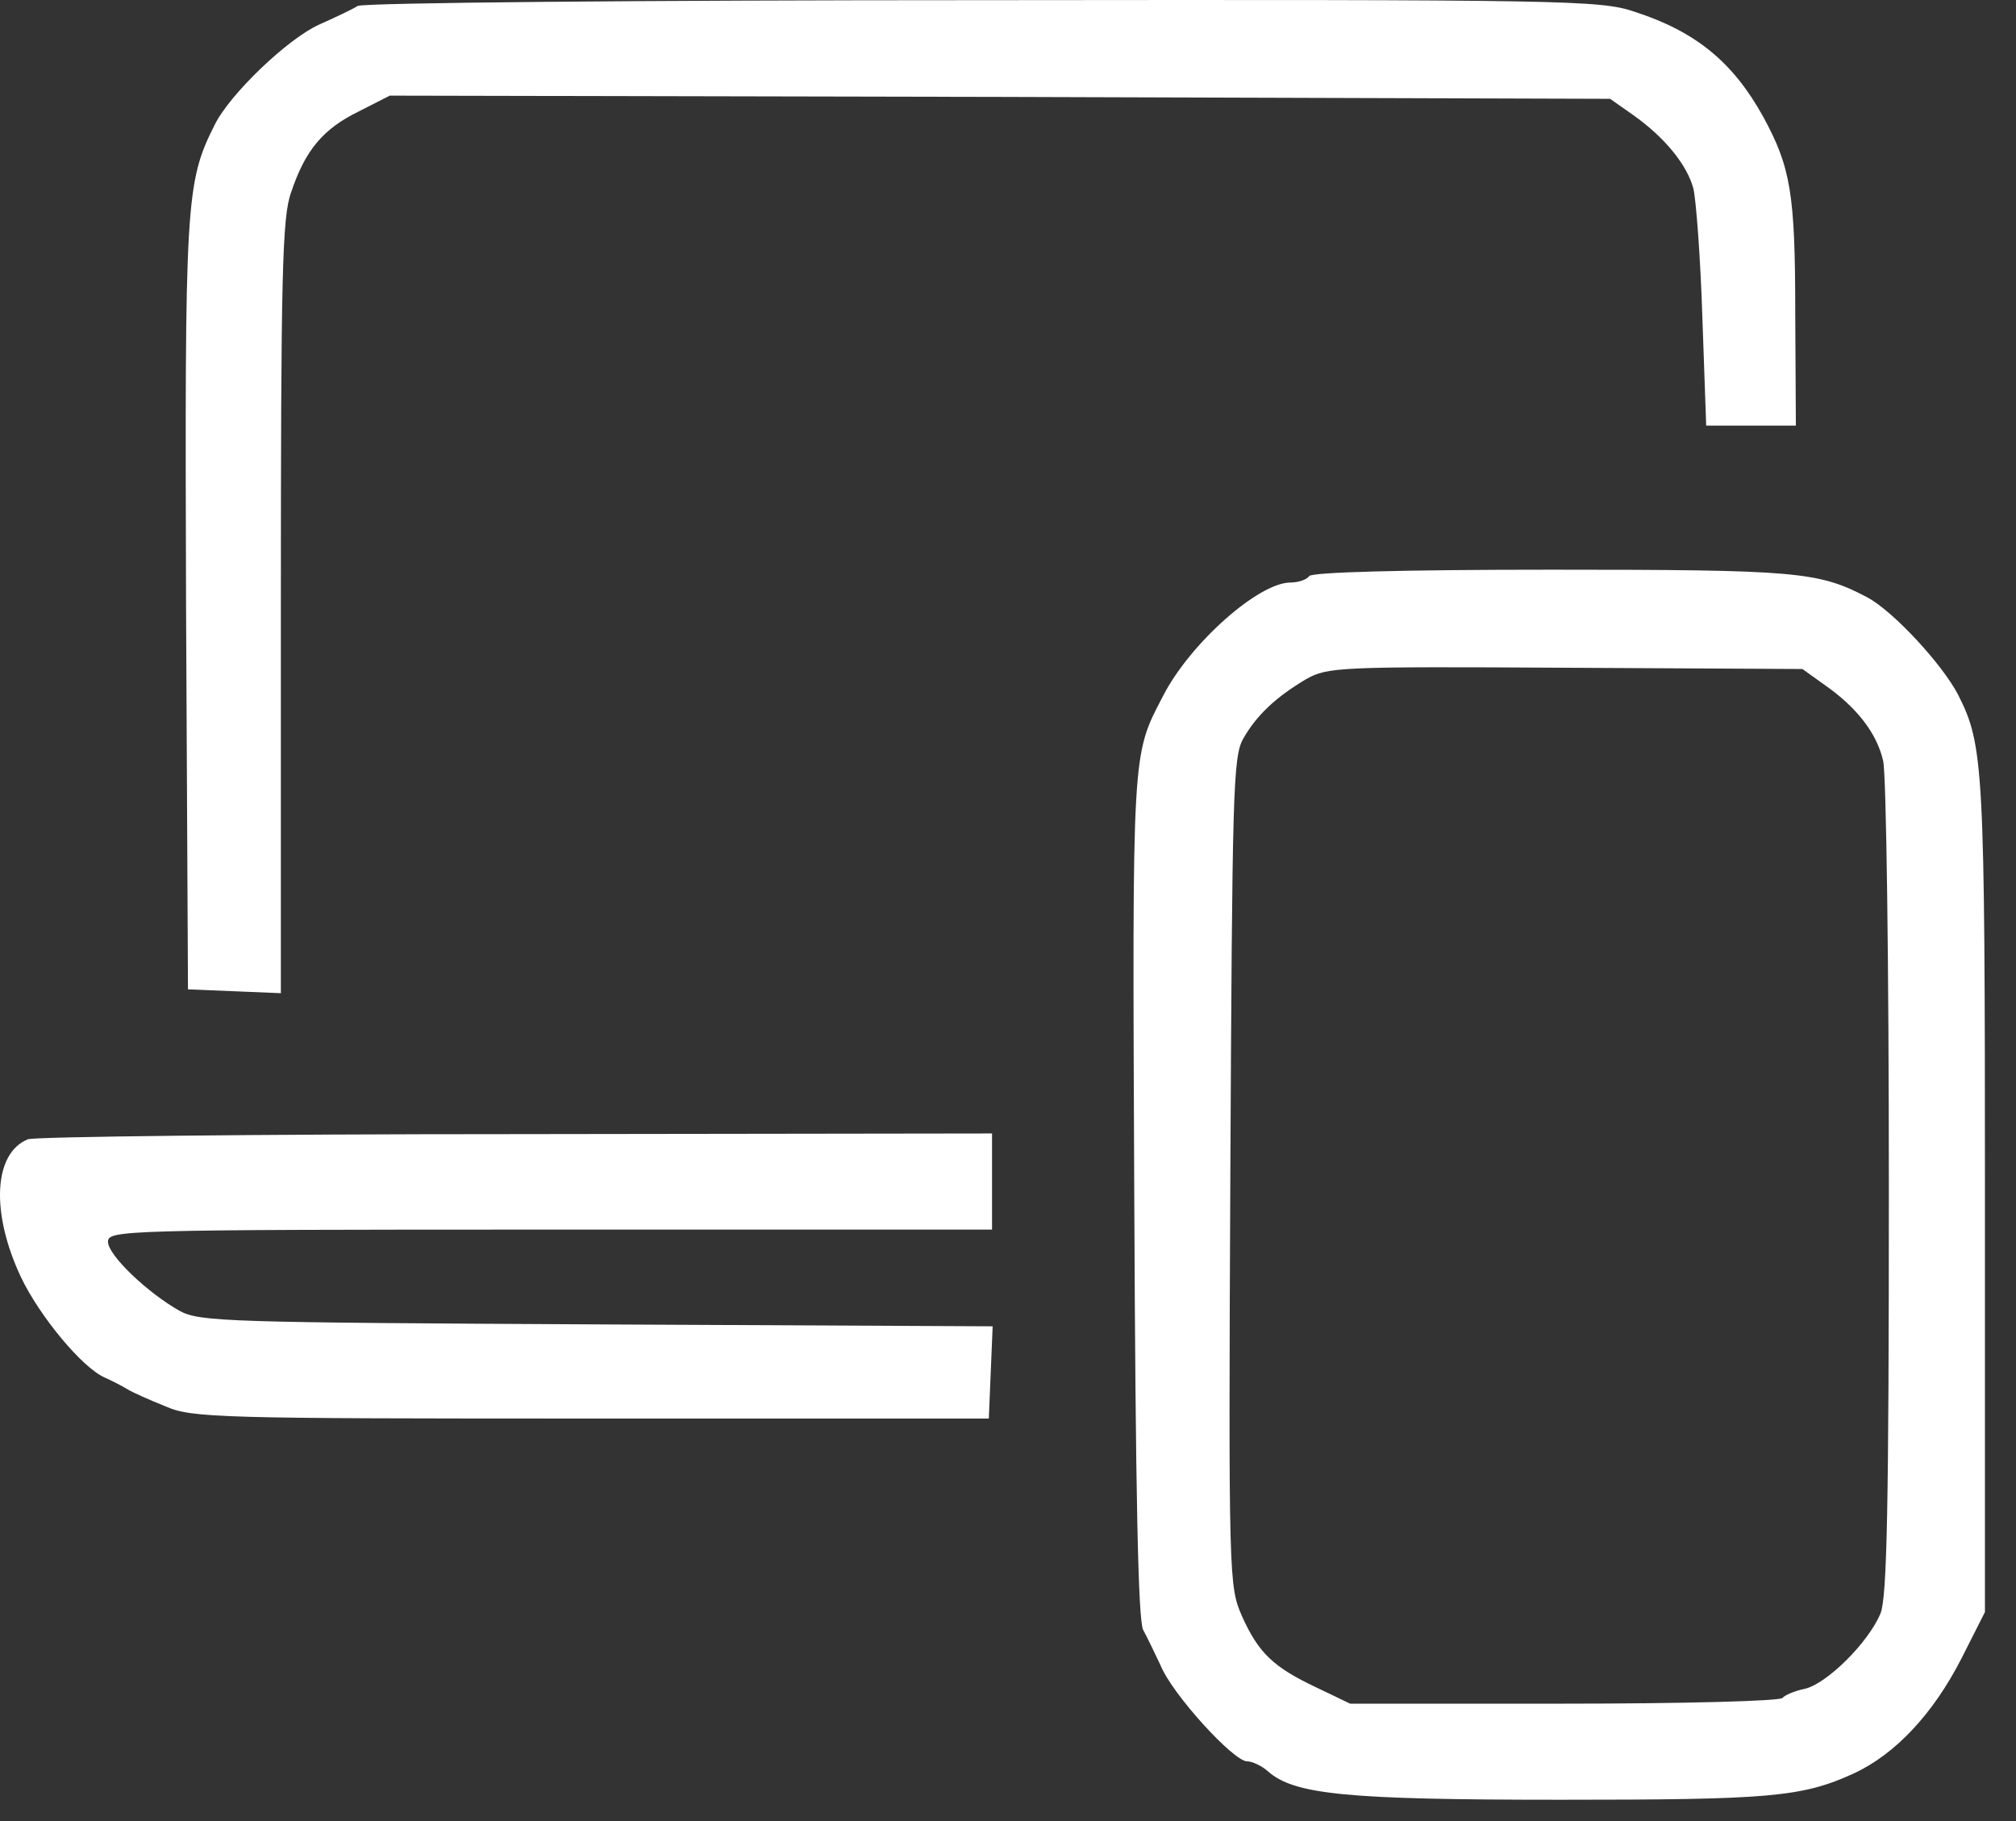
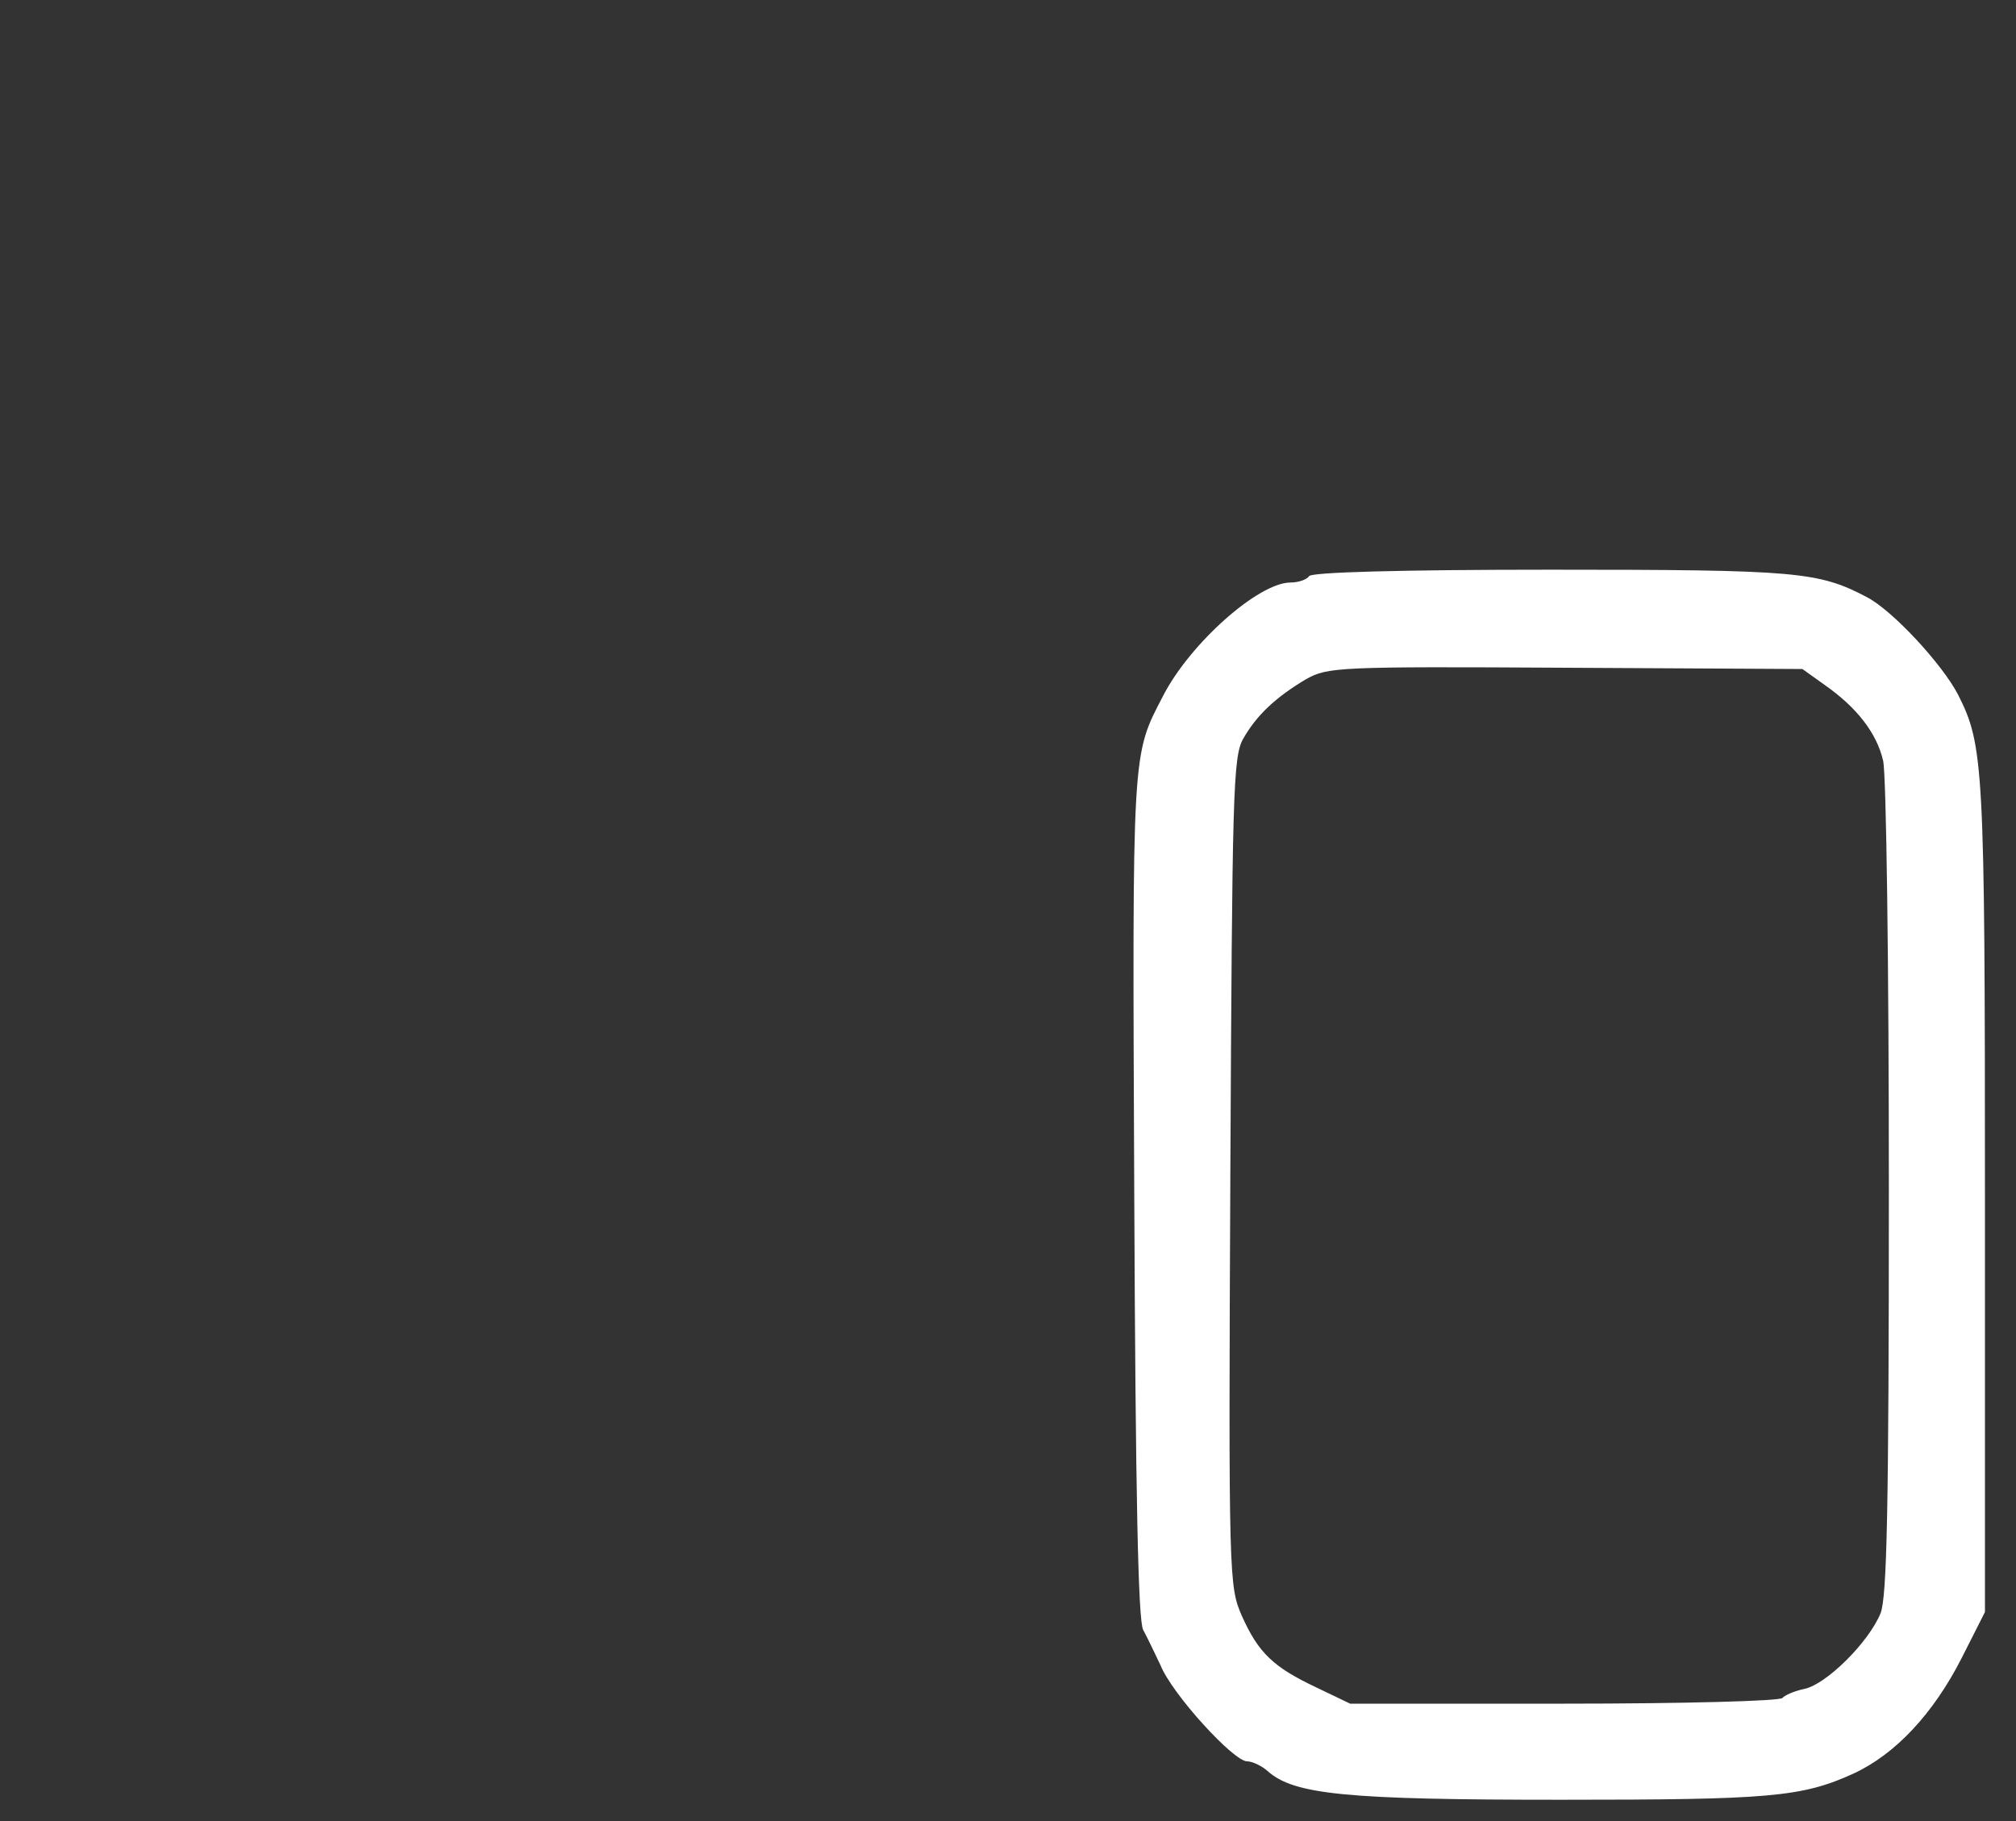
<svg xmlns="http://www.w3.org/2000/svg" width="62" height="56" viewBox="0 0 62 56" fill="none">
  <rect x="0" y="0" width="62" height="56" fill="#333333" stroke="none" />
-   <path d="M11.002 0.183C10.844 0.281 10.312 0.537 9.82 0.754C8.854 1.187 7.081 2.882 6.608 3.827C5.702 5.62 5.683 6.191 5.722 18.642L5.781 30.424L7.219 30.483L8.638 30.542V18.662C8.638 8.477 8.677 6.664 8.953 5.916C9.386 4.615 9.938 3.965 11.021 3.433L11.987 2.941L30.742 2.98L49.517 3.039L50.246 3.551C51.211 4.241 51.881 5.068 52.078 5.797C52.157 6.113 52.295 7.886 52.354 9.738L52.472 13.087H53.851H55.23L55.211 9.639C55.211 5.955 55.073 5.147 54.226 3.591C53.3 1.916 52.157 0.971 50.266 0.36C49.222 0.005 48.197 -0.014 30.23 0.005C19.808 0.005 11.159 0.084 11.002 0.183Z" fill="white" />
  <path d="M40.261 17.716C40.202 17.815 39.946 17.913 39.69 17.913C38.705 17.913 36.597 19.785 35.769 21.401C34.804 23.252 34.824 22.977 34.883 36.787C34.922 45.928 35.001 49.849 35.158 50.124C35.277 50.341 35.513 50.834 35.69 51.208C36.045 52.095 37.936 54.163 38.35 54.163C38.508 54.163 38.803 54.301 38.98 54.459C39.788 55.188 41.404 55.345 47.984 55.345C54.426 55.345 55.411 55.266 57.007 54.538C58.287 53.946 59.45 52.705 60.317 51.011L61.045 49.573V36.787C61.045 23.548 61.006 22.917 60.218 21.361C59.725 20.415 58.209 18.78 57.42 18.366C55.923 17.578 55.273 17.519 47.708 17.519C43.039 17.519 40.34 17.598 40.261 17.716ZM56.12 21.066C57.105 21.755 57.716 22.543 57.913 23.39C58.012 23.784 58.09 29.714 58.09 36.55C58.09 46.44 58.031 49.12 57.834 49.612C57.46 50.519 56.16 51.799 55.49 51.937C55.194 51.996 54.879 52.134 54.82 52.213C54.761 52.311 51.747 52.39 48.122 52.39H41.522L40.497 51.898C39.158 51.267 38.705 50.834 38.192 49.691C37.798 48.785 37.779 48.568 37.838 36.058C37.897 24.434 37.917 23.272 38.232 22.72C38.645 21.991 39.237 21.44 40.163 20.888C40.832 20.514 41.128 20.494 48.141 20.534L55.431 20.573L56.12 21.066Z" fill="white" />
-   <path d="M0.859 35.034C-0.205 35.467 -0.284 37.299 0.642 39.269C1.213 40.471 2.533 42.067 3.223 42.362C3.439 42.461 3.755 42.618 3.912 42.717C4.07 42.816 4.602 43.052 5.094 43.249C5.902 43.604 6.749 43.623 18.195 43.623H30.41L30.469 42.205L30.528 40.786L18.353 40.727C7.045 40.668 6.138 40.648 5.528 40.313C4.543 39.762 3.321 38.599 3.321 38.186C3.321 37.831 3.735 37.812 16.915 37.812H30.509V36.334V34.856L15.89 34.876C7.833 34.876 1.075 34.955 0.859 35.034Z" fill="white" />
</svg>